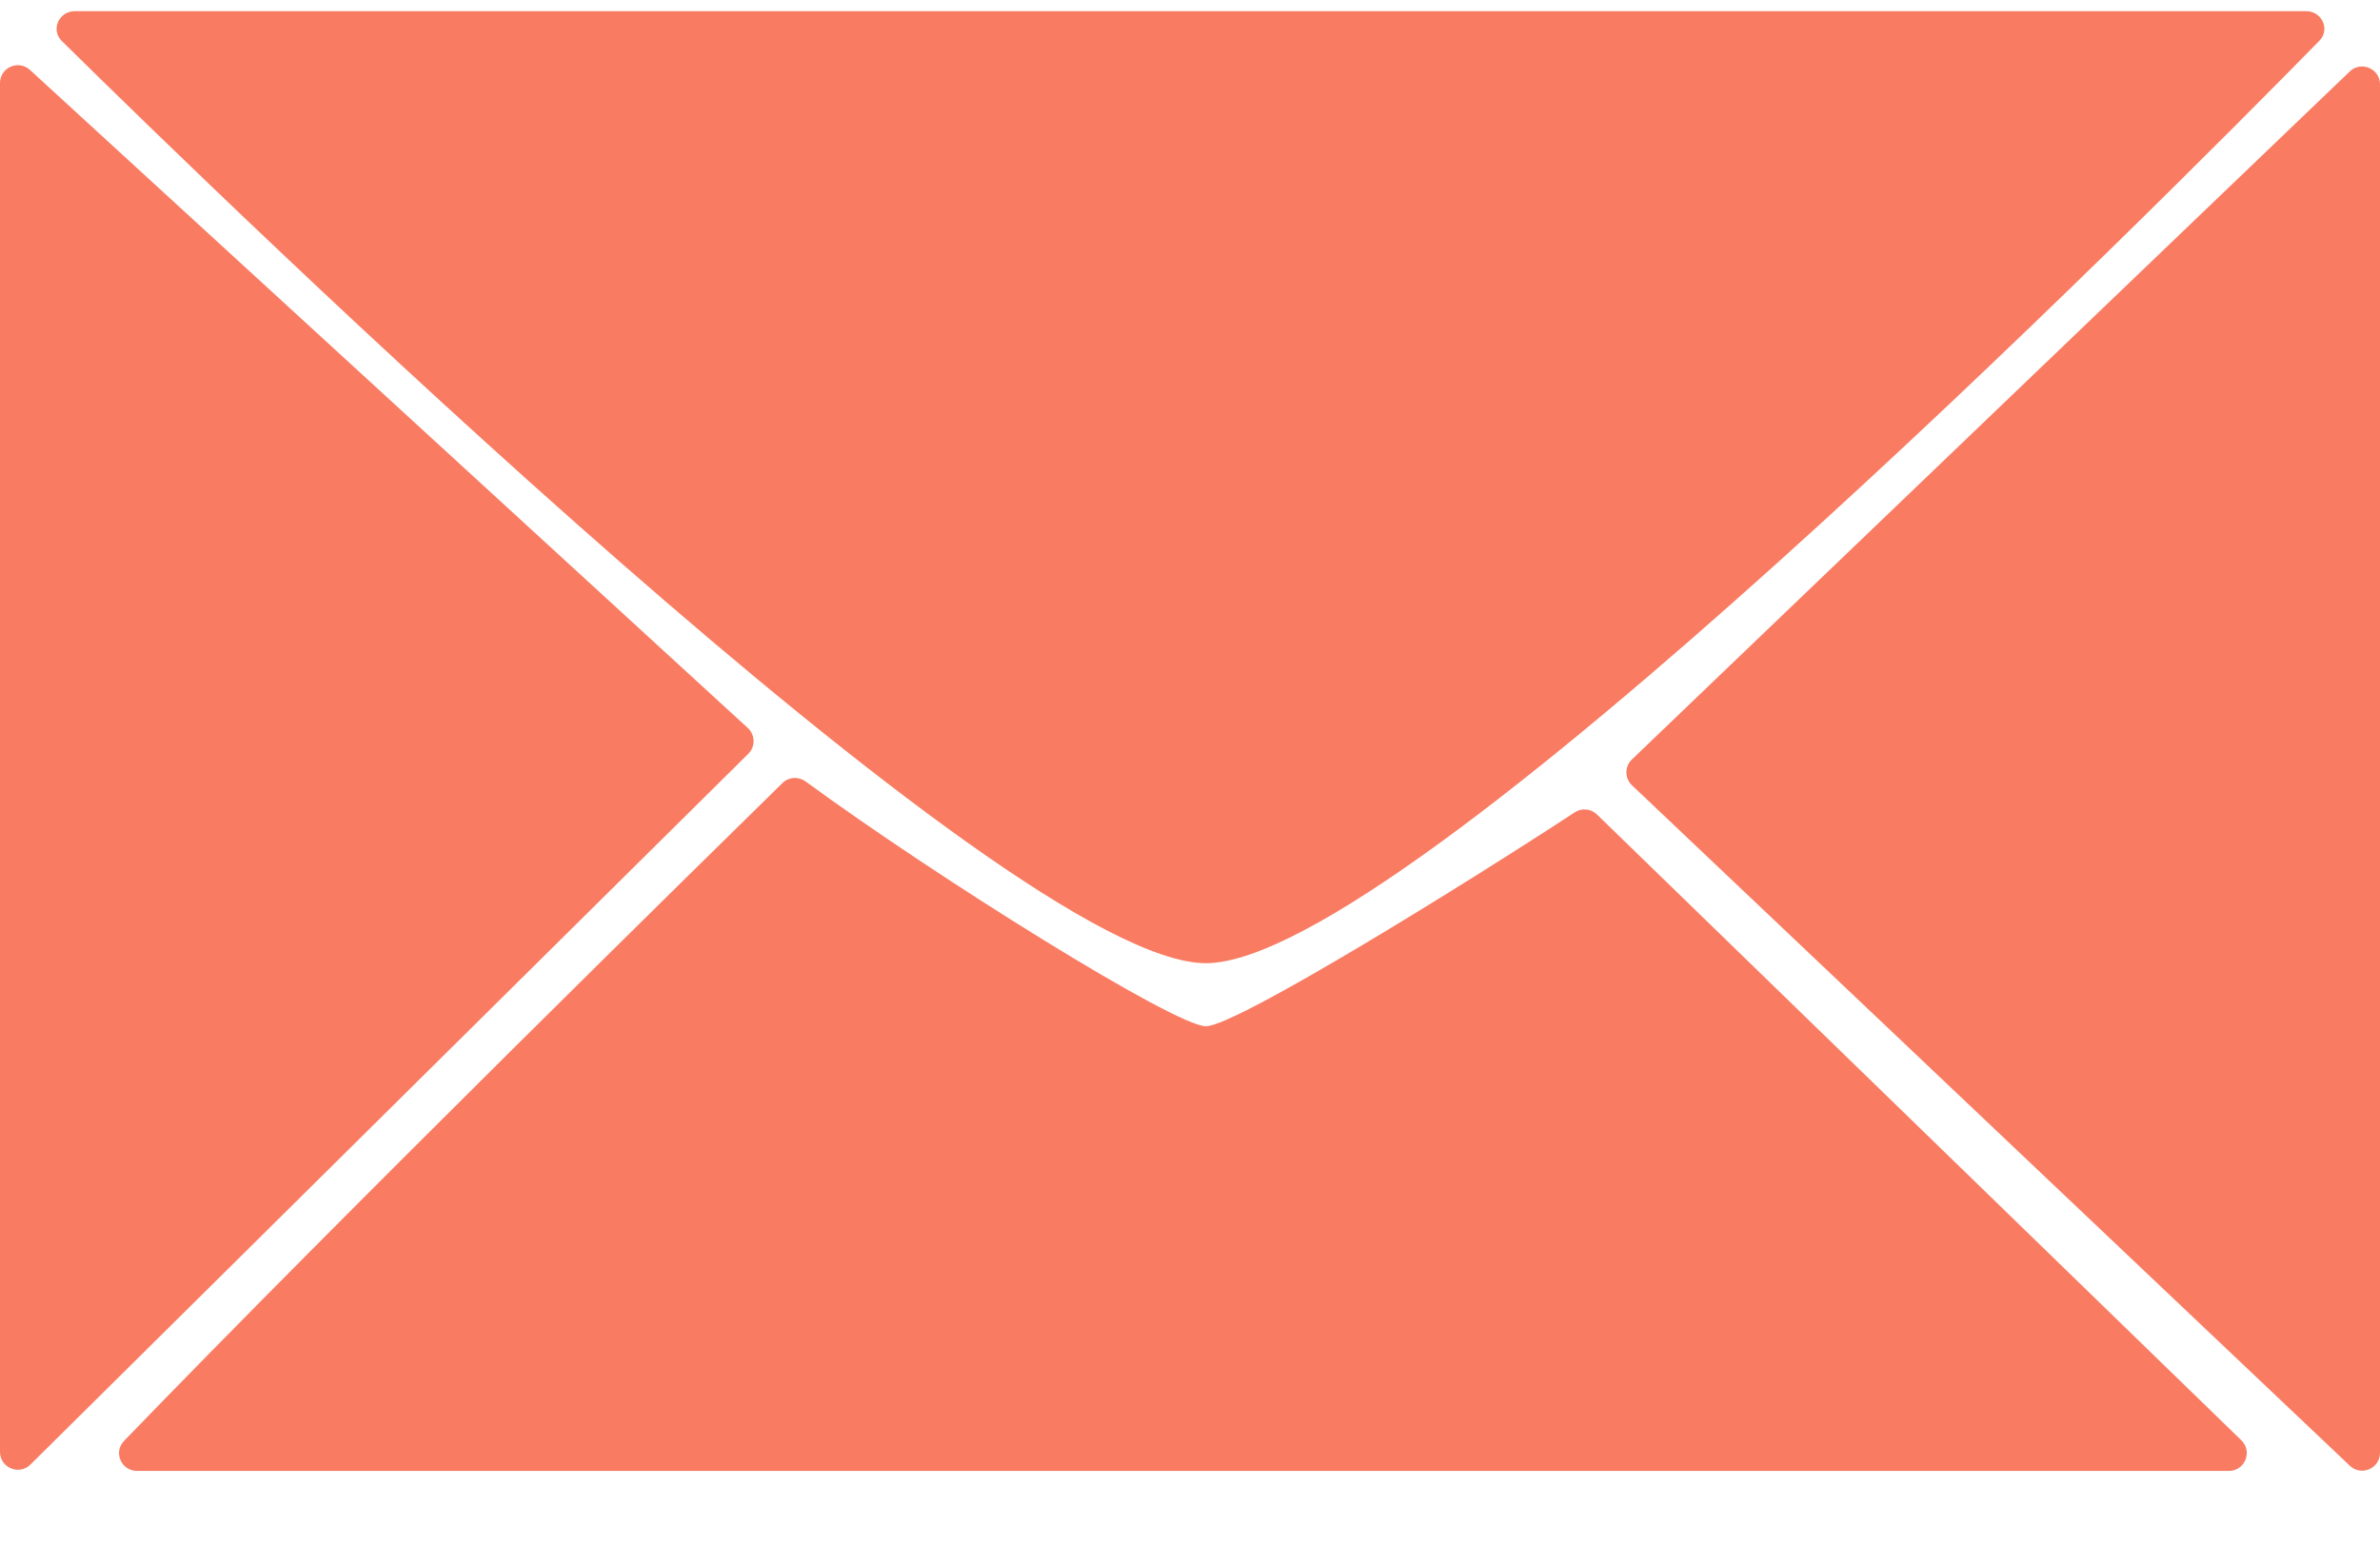
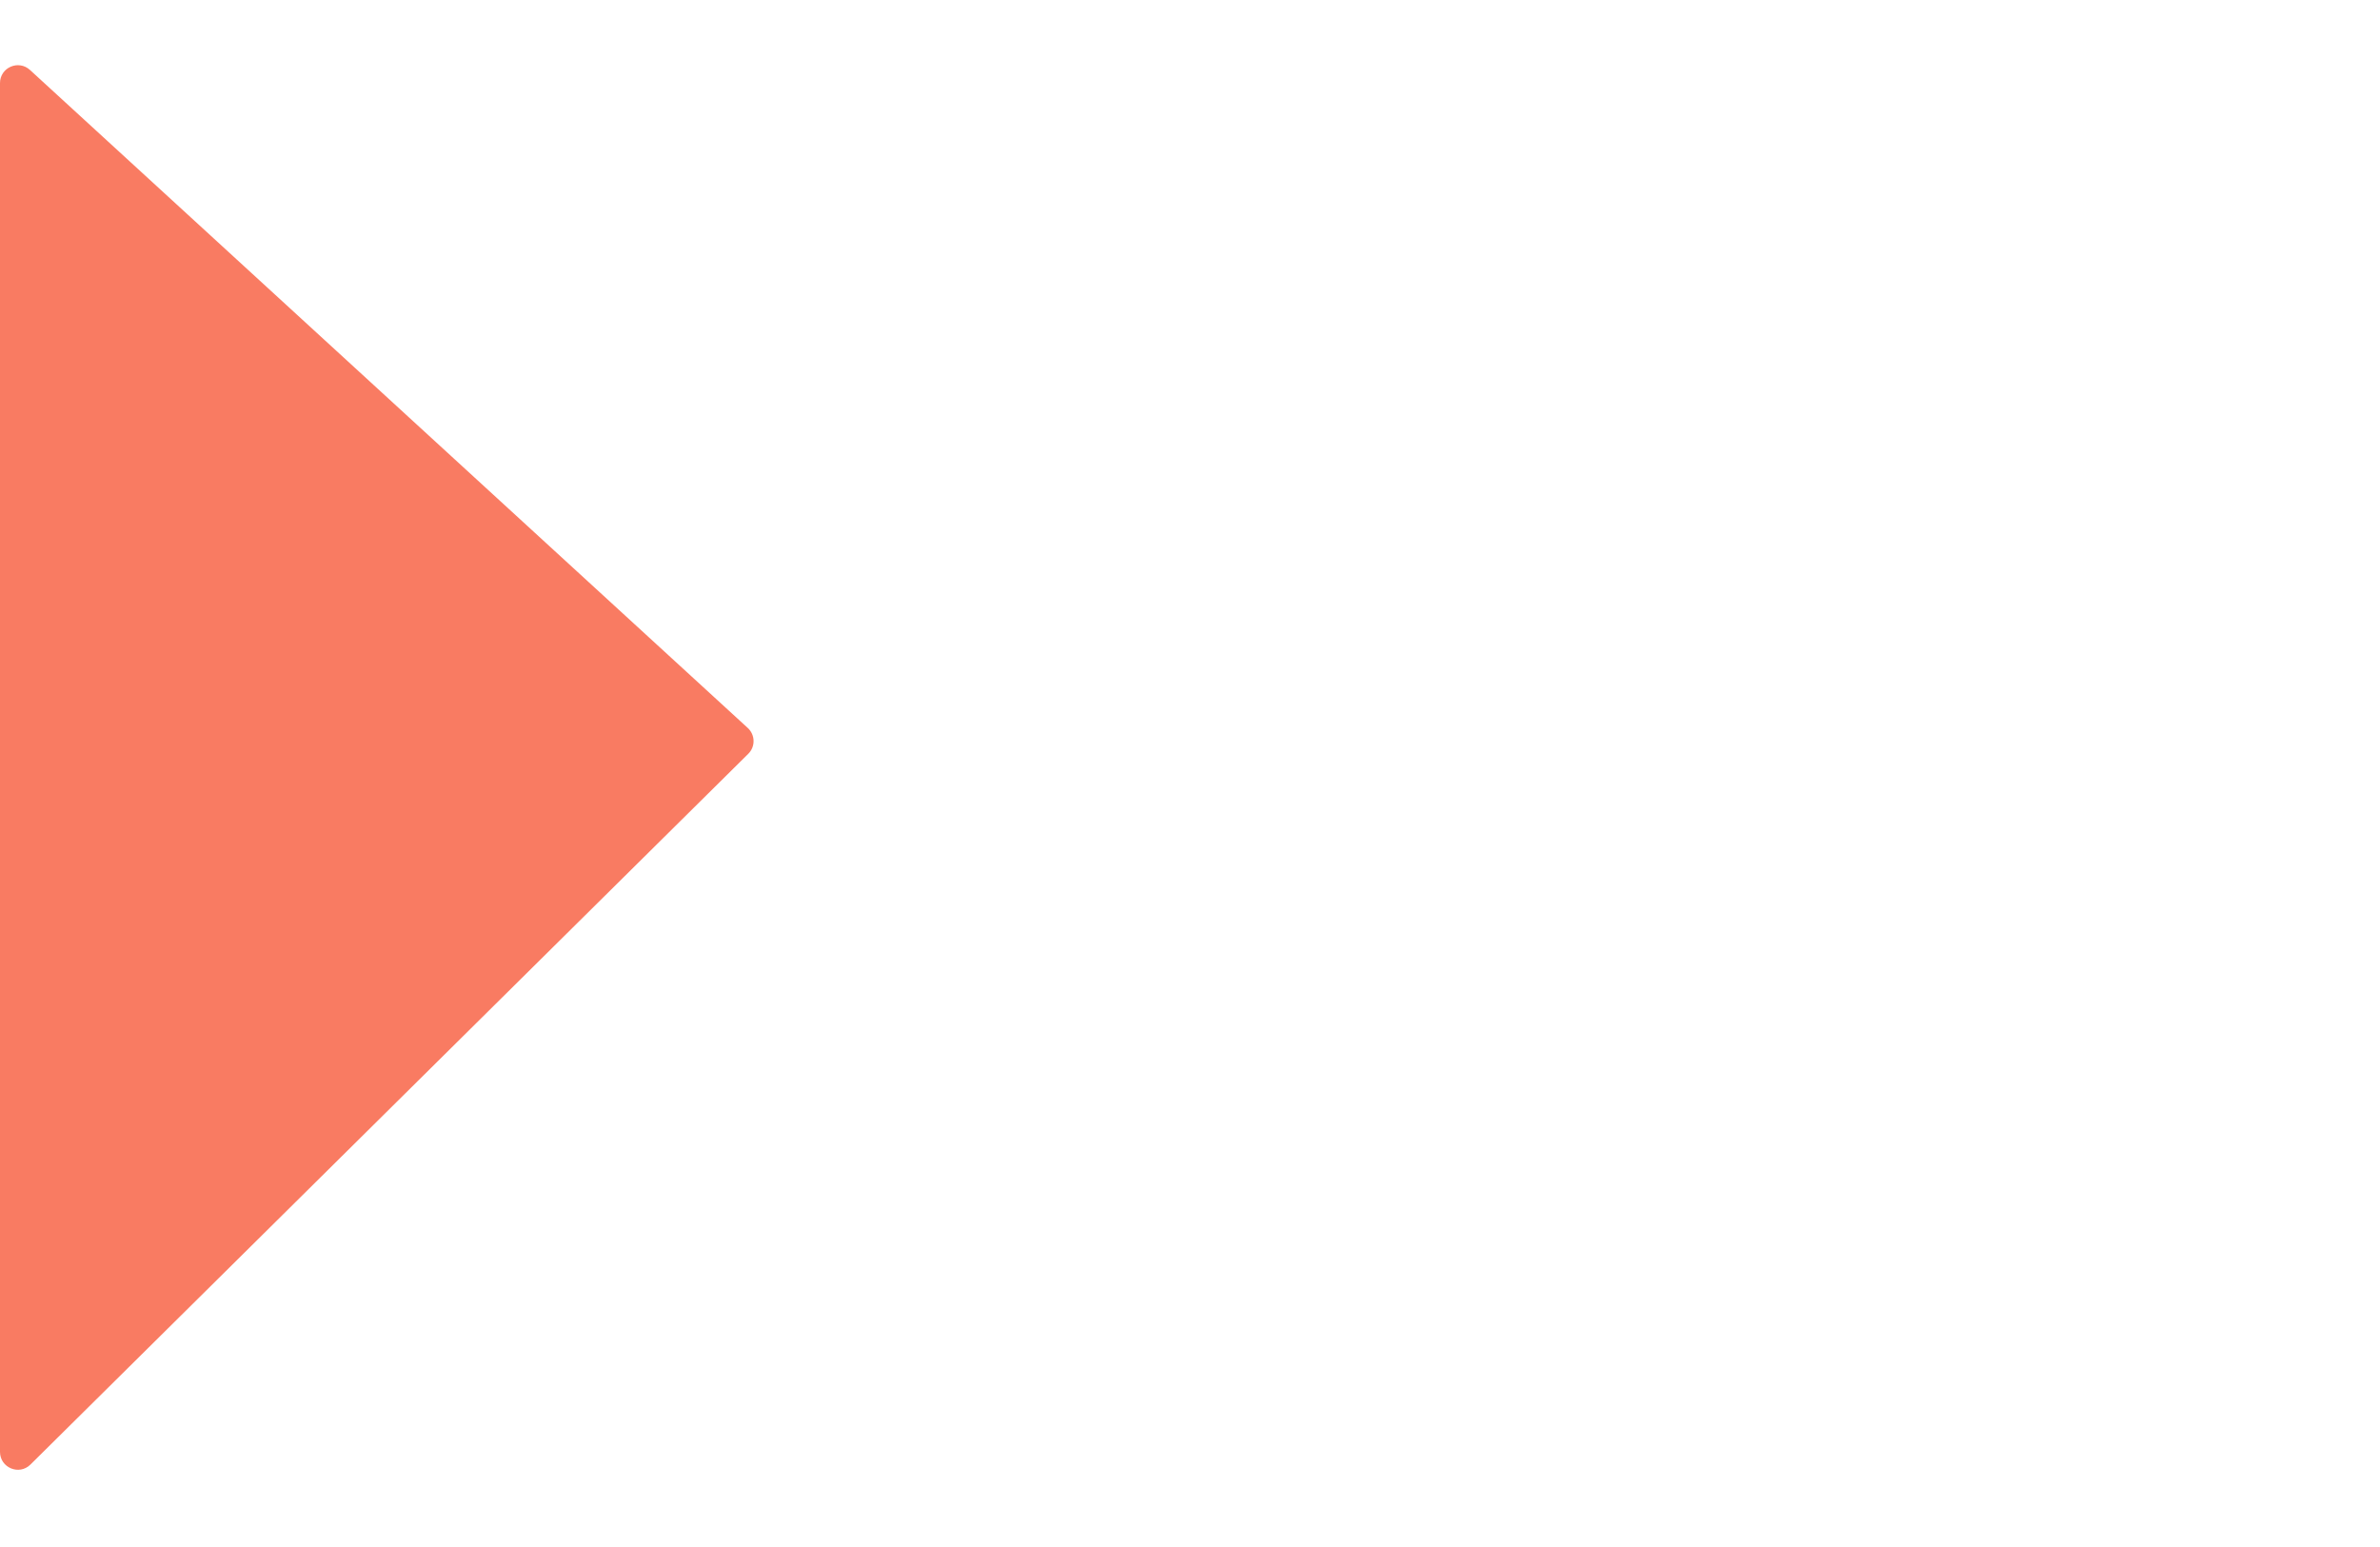
<svg xmlns="http://www.w3.org/2000/svg" width="40" height="26" viewBox="0 0 40 26" fill="none">
  <path d="M0 24.401V1.396C0 1.135 0.31 0.999 0.503 1.175L12.568 12.235C12.694 12.351 12.698 12.549 12.576 12.669L0.511 24.615C0.322 24.802 0 24.668 0 24.401Z" fill="#F97B62" />
-   <path d="M40 1.418L40 24.417C40 24.68 39.685 24.816 39.494 24.635L27.428 13.198C27.304 13.08 27.303 12.882 27.427 12.764L39.492 1.201C39.683 1.018 40 1.154 40 1.418Z" fill="#F97B62" />
-   <path d="M38.759 0.188H1.257C0.99 0.188 0.848 0.501 1.039 0.689C3.787 3.399 16.929 16.188 20.267 16.188C23.606 16.188 36.331 3.388 38.981 0.685C39.167 0.496 39.024 0.188 38.759 0.188Z" fill="#F97B62" />
-   <path d="M37.461 24.721H2.302C2.038 24.721 1.901 24.407 2.085 24.217C5.743 20.427 12.01 14.278 13.152 13.159C13.258 13.056 13.421 13.047 13.54 13.134C15.73 14.74 19.75 17.248 20.267 17.248C20.779 17.248 24.737 14.787 26.466 13.653C26.584 13.576 26.739 13.591 26.84 13.689L37.669 24.206C37.863 24.393 37.73 24.721 37.461 24.721Z" fill="#F97B62" />
</svg>